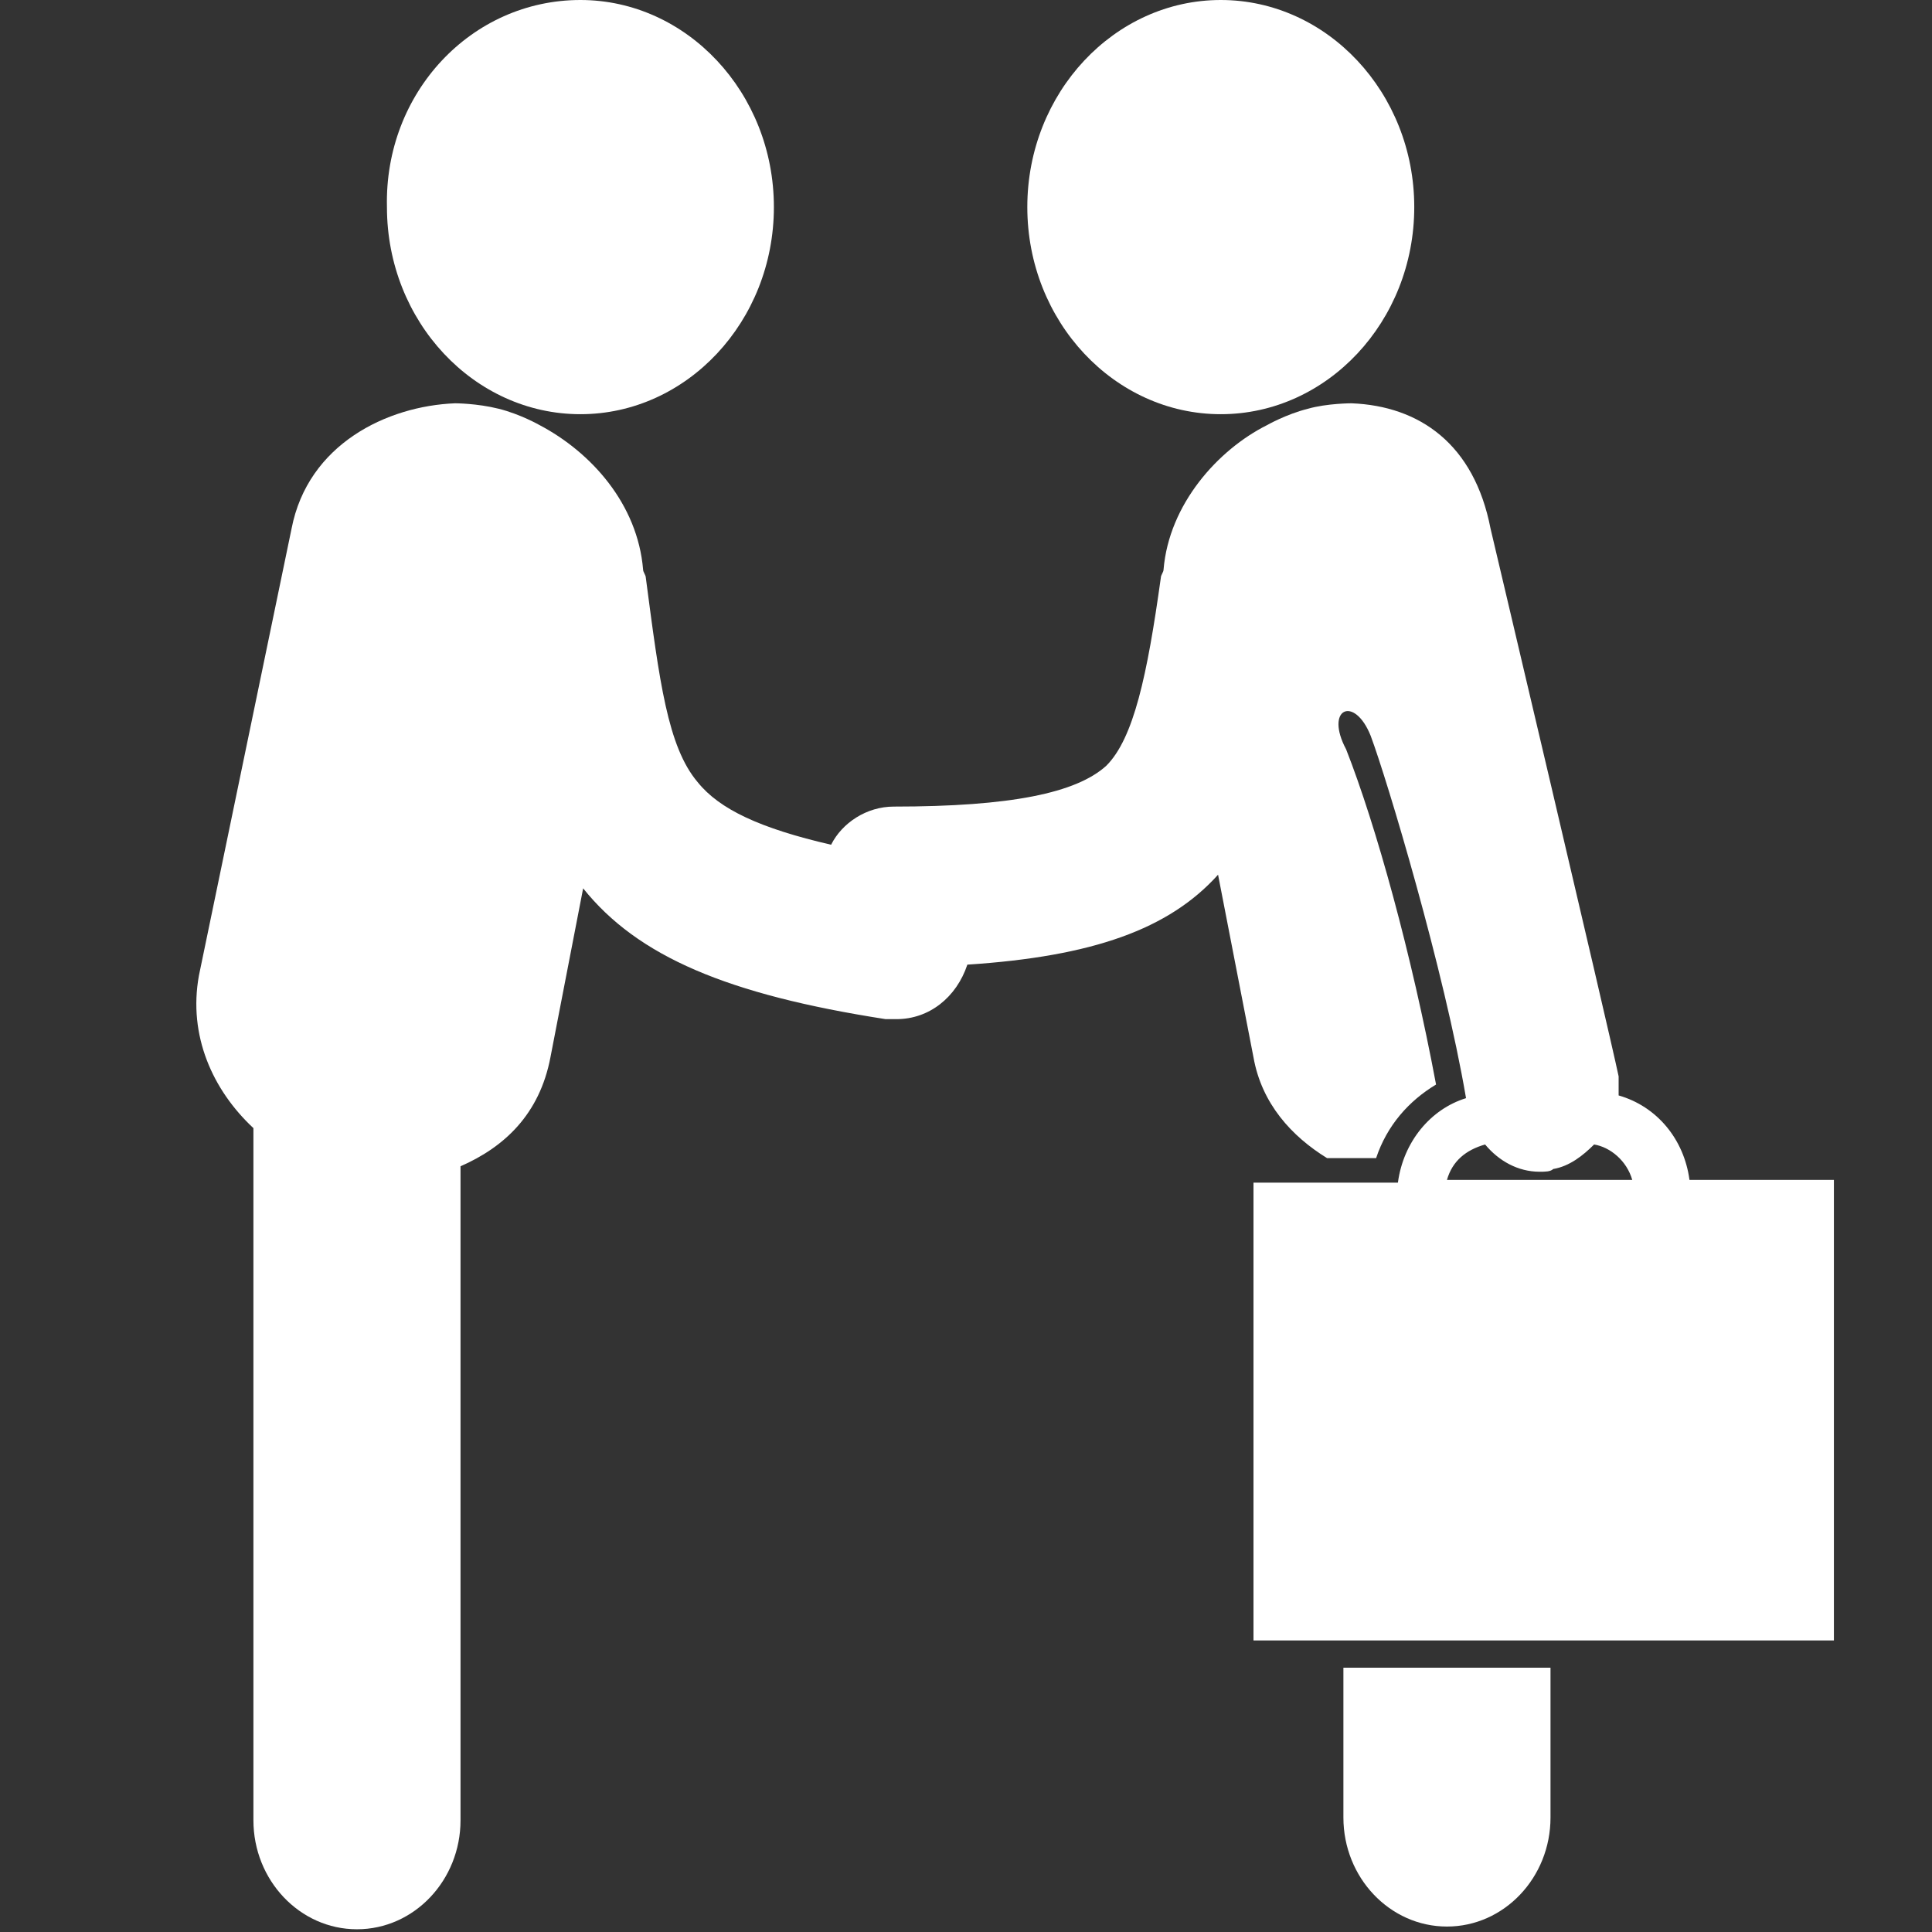
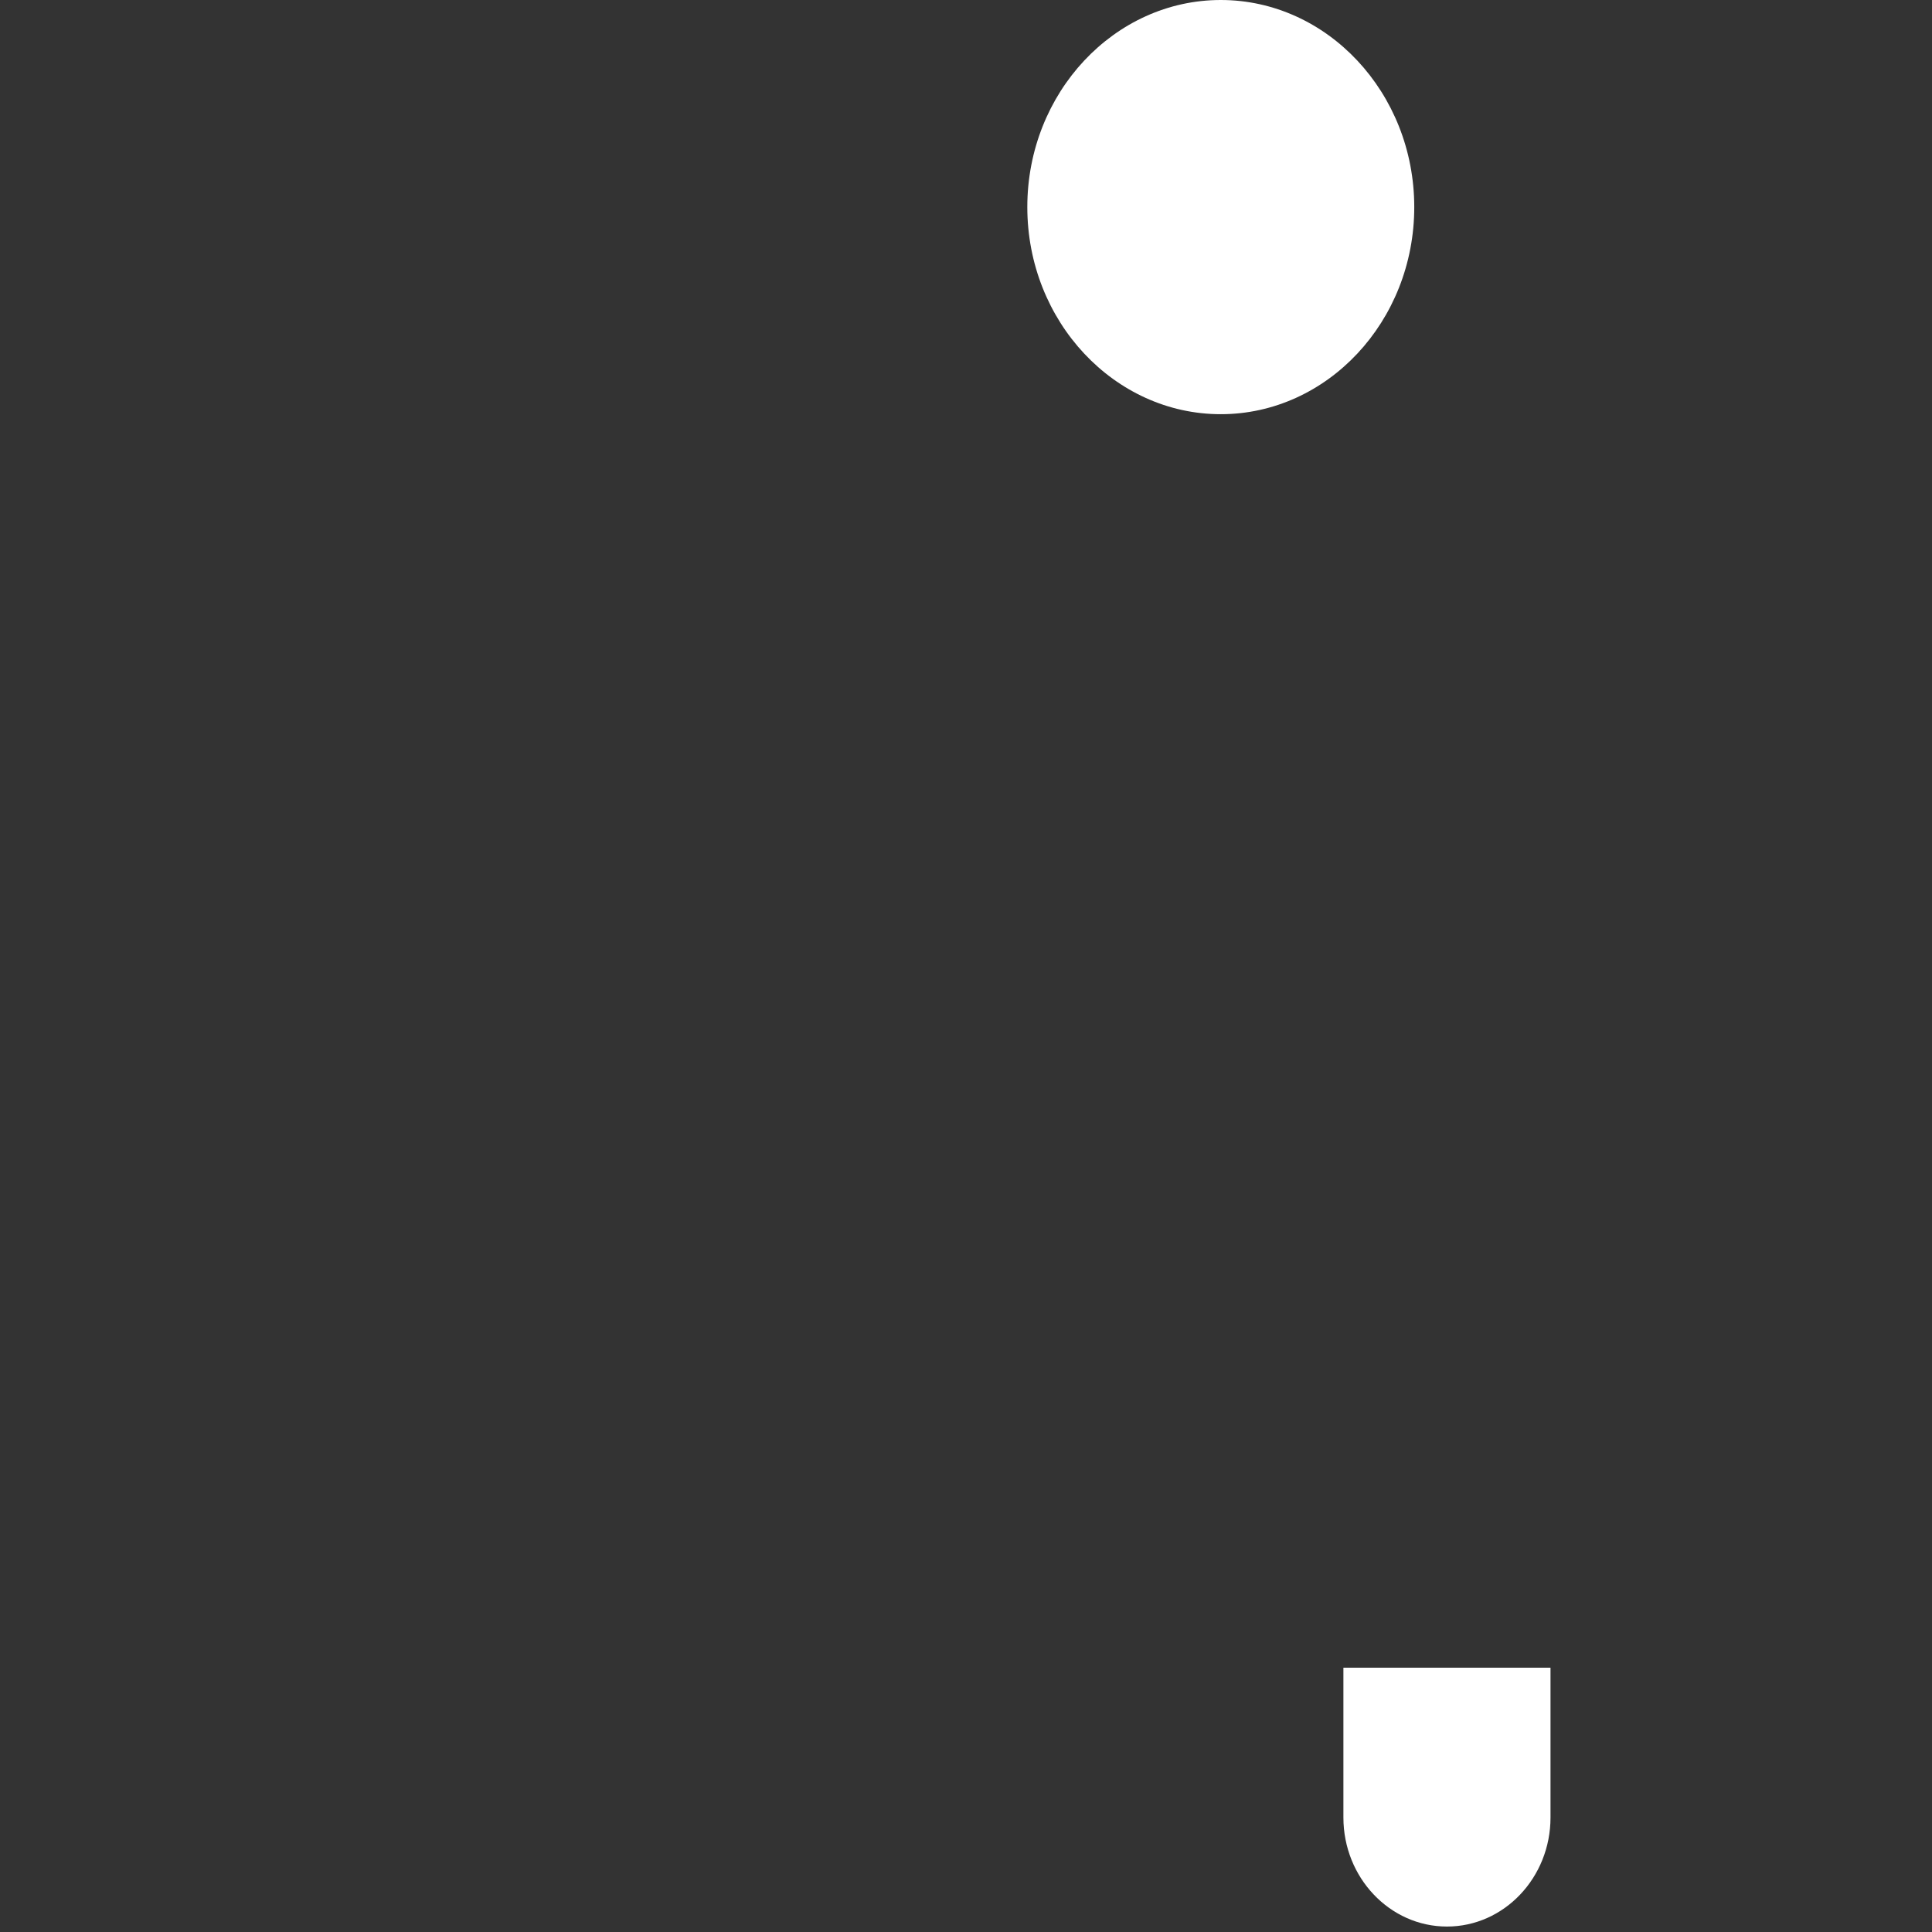
<svg xmlns="http://www.w3.org/2000/svg" version="1.1" id="Capa_1" x="0px" y="0px" viewBox="0 0 70.9 70.9" style="enable-background:new 0 0 70.9 70.9;" xml:space="preserve">
  <rect x="0" y="0" width="70.9" height="70.9" fill="#333333" stroke="none" />
  <style type="text/css">
	.st0{fill:#FFFFFF;}
</style>
  <g>
-     <path class="st0" d="M21.3,0c3.9,0,7.1,3.4,7.1,7.6c0,4.2-3.2,7.6-7.1,7.6s-7.1-3.4-7.1-7.6C14.1,3.4,17.3,0,21.3,0" />
    <path class="st0" d="M44.8,0c3.9,0,7.1,3.4,7.1,7.6s-3.2,7.6-7.1,7.6s-7.1-3.4-7.1-7.6S40.9,0,44.8,0" />
    <path class="st0" d="M49.3,61.2l0,5.5c0,2.2,1.7,4,3.8,4h0c2.1,0,3.8-1.8,3.8-4l0-5.5H49.3z" />
-     <path class="st0" d="M56.5,43c0.2,0,0.4,0,0.5-0.1c0.6-0.1,1.1-0.5,1.5-0.9c0.6,0.1,1.2,0.6,1.4,1.3h-6.8c0.2-0.7,0.7-1.1,1.4-1.3   C55,42.6,55.7,43,56.5,43 M9.3,41.4l0,25.4c0,2.2,1.7,4,3.8,4h0c2.1,0,3.8-1.8,3.8-4l0-24c1.6-0.7,2.9-1.9,3.3-4l1.2-6.2   c2,2.5,5.3,3.9,11.1,4.8c0.1,0,0.3,0,0.4,0c1.2,0,2.2-0.8,2.6-2c4.6-0.3,7.4-1.3,9.2-3.3l1.3,6.7c0.3,1.7,1.4,2.9,2.7,3.7h1.8   c0.4-1.2,1.2-2.1,2.2-2.7c-0.9-4.8-2.2-9.5-3.3-12.3c-0.8-1.5,0.3-2,0.9-0.5c0.6,1.6,2.7,8.6,3.5,13.3c-1.3,0.4-2.3,1.6-2.5,3.1   h-5.3v16.8h21.3V43.3h-5.3c-0.2-1.5-1.2-2.7-2.6-3.1c0-0.2,0-0.5,0-0.7c-0.4-1.9-4.7-20.1-4.7-20.1c-0.6-3.1-2.6-4.5-5.1-4.6l0,0   c0,0-0.9,0-1.6,0.2c-0.8,0.2-1.5,0.6-1.5,0.6c-1.8,0.9-3.6,2.9-3.8,5.3c0,0.1-0.1,0.2-0.1,0.3c-0.5,3.6-1,5.9-2,6.9   c-1.1,1-3.5,1.5-7.8,1.5c-1,0-1.9,0.6-2.3,1.4c-2.6-0.6-4.1-1.3-4.9-2.3c-1.1-1.3-1.4-3.7-1.9-7.5c0-0.1-0.1-0.2-0.1-0.3   c-0.2-2.4-1.9-4.3-3.8-5.3c0,0-0.7-0.4-1.5-0.6c-0.8-0.2-1.6-0.2-1.6-0.2l0,0c-2.5,0.1-5.4,1.5-6,4.6L7.3,35.8   C6.9,38,7.8,40,9.3,41.4" />
  </g>
</svg>